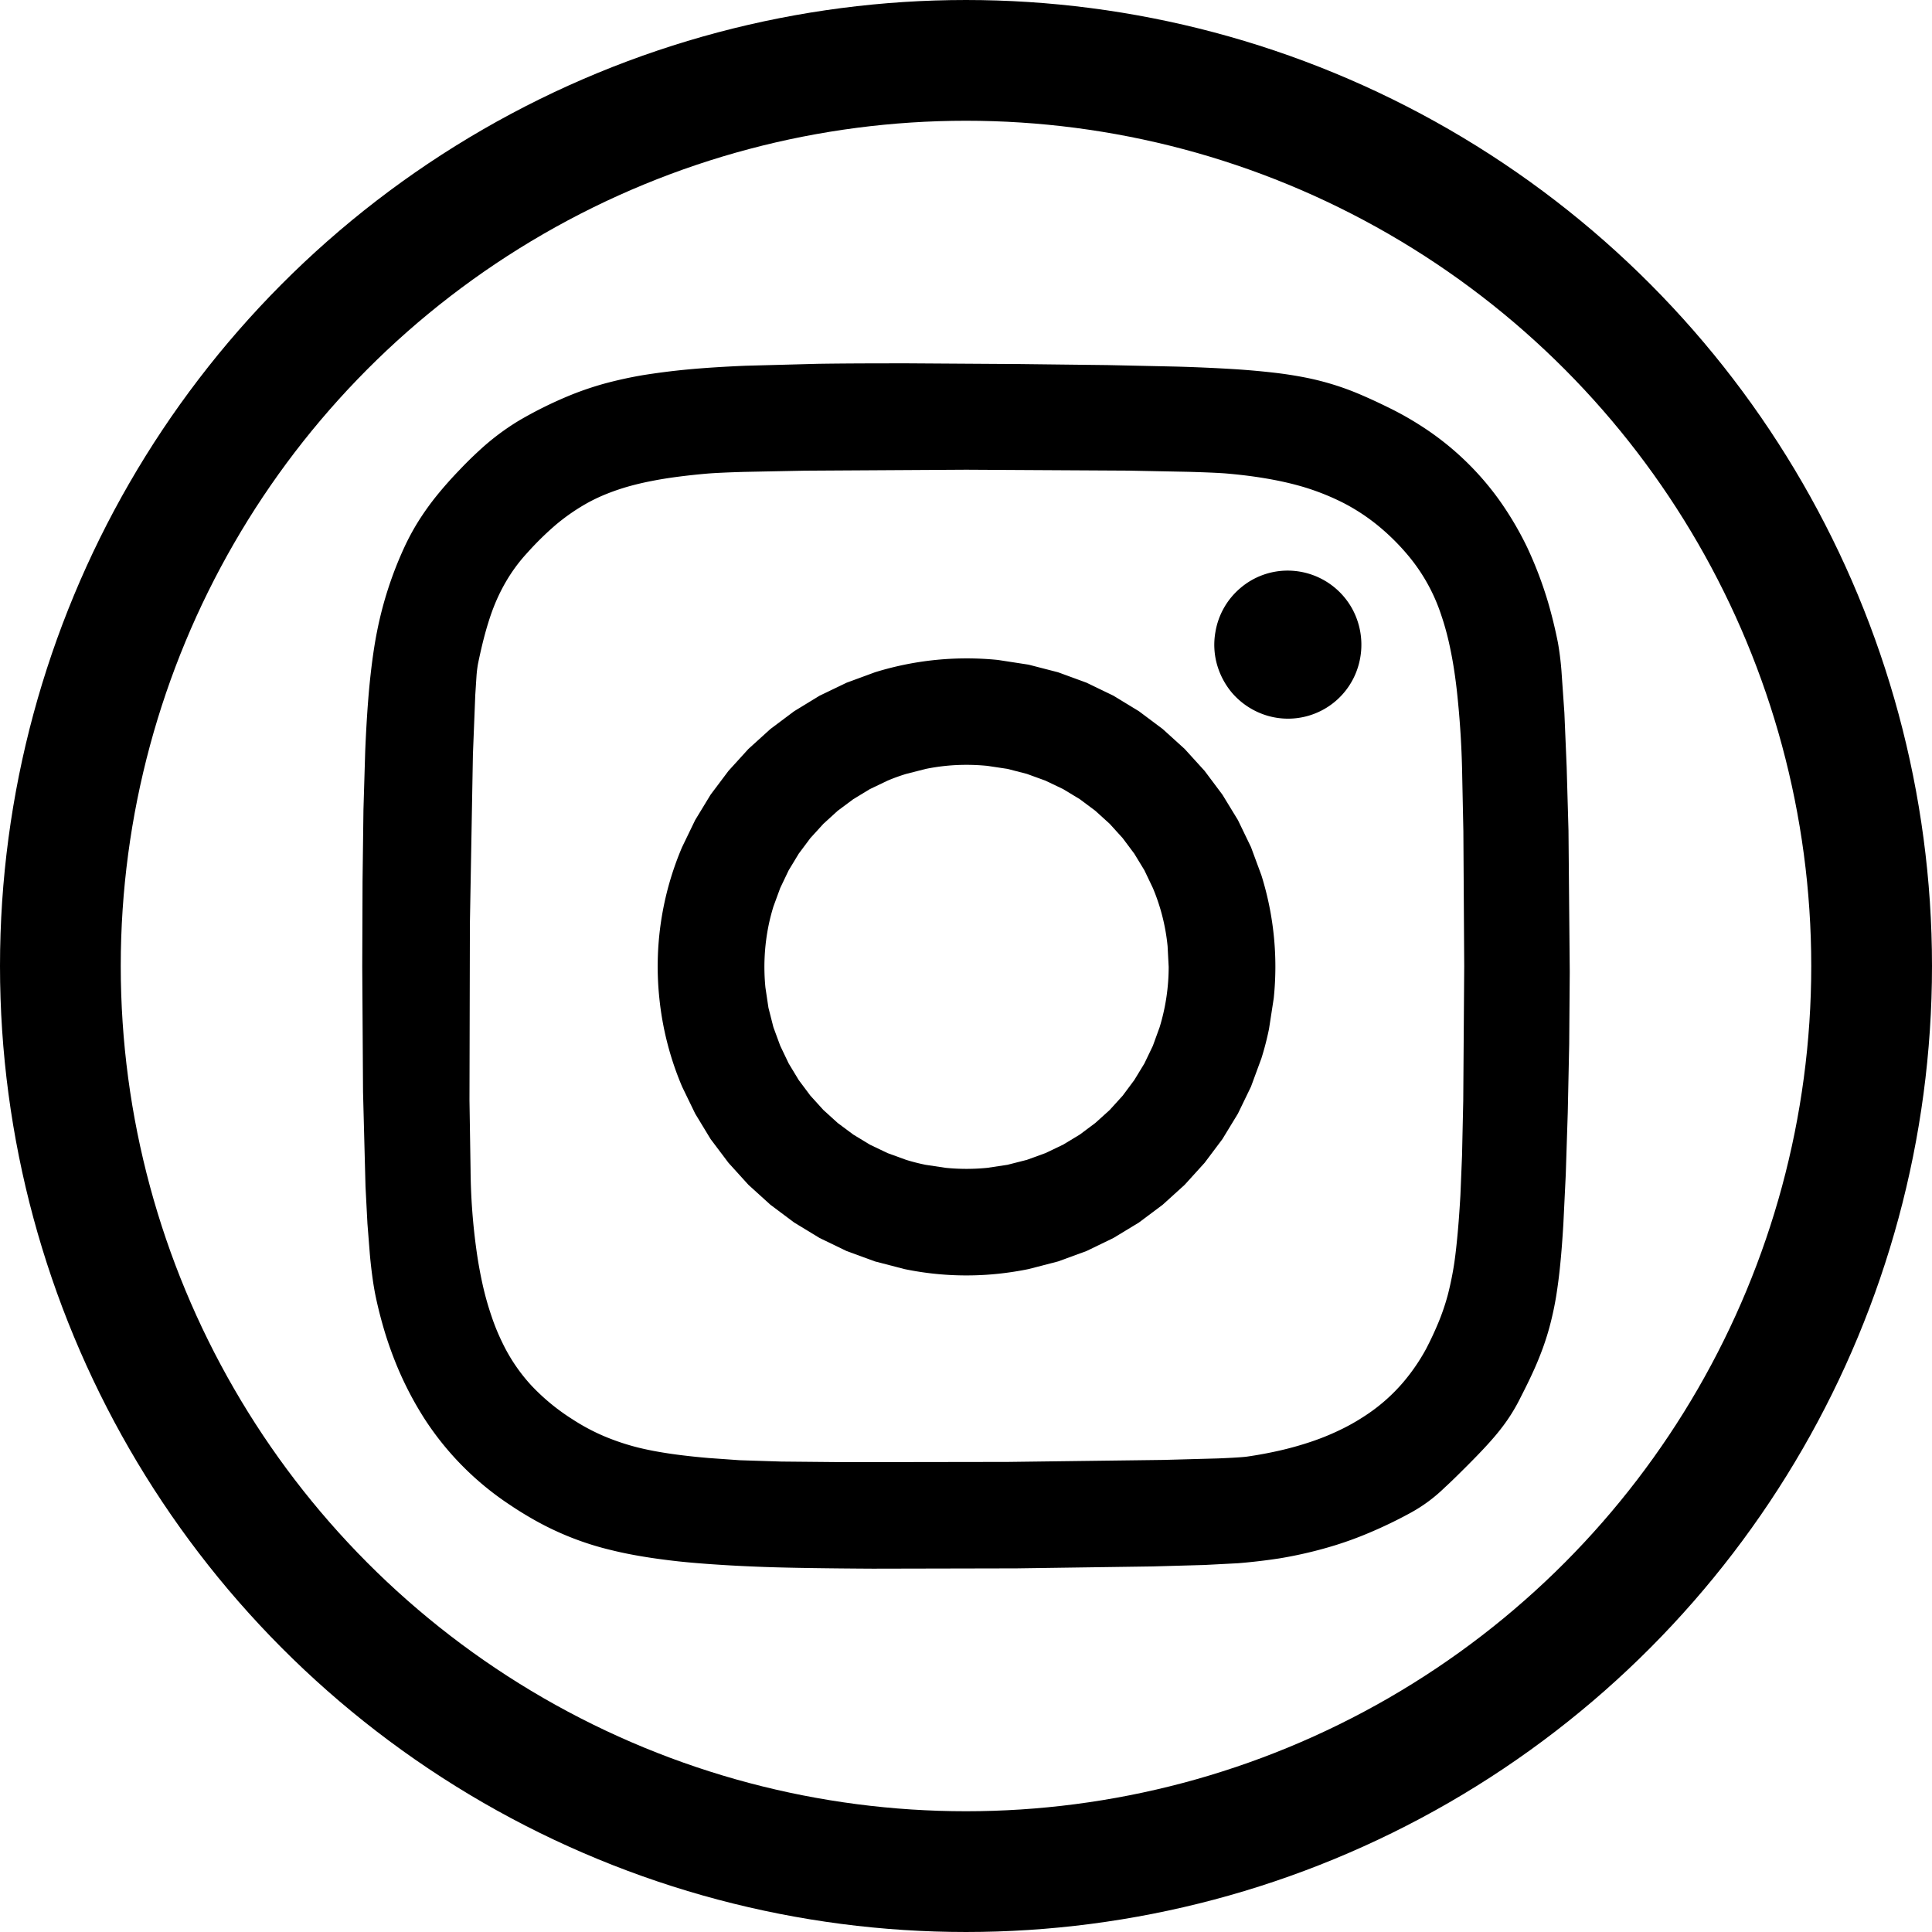
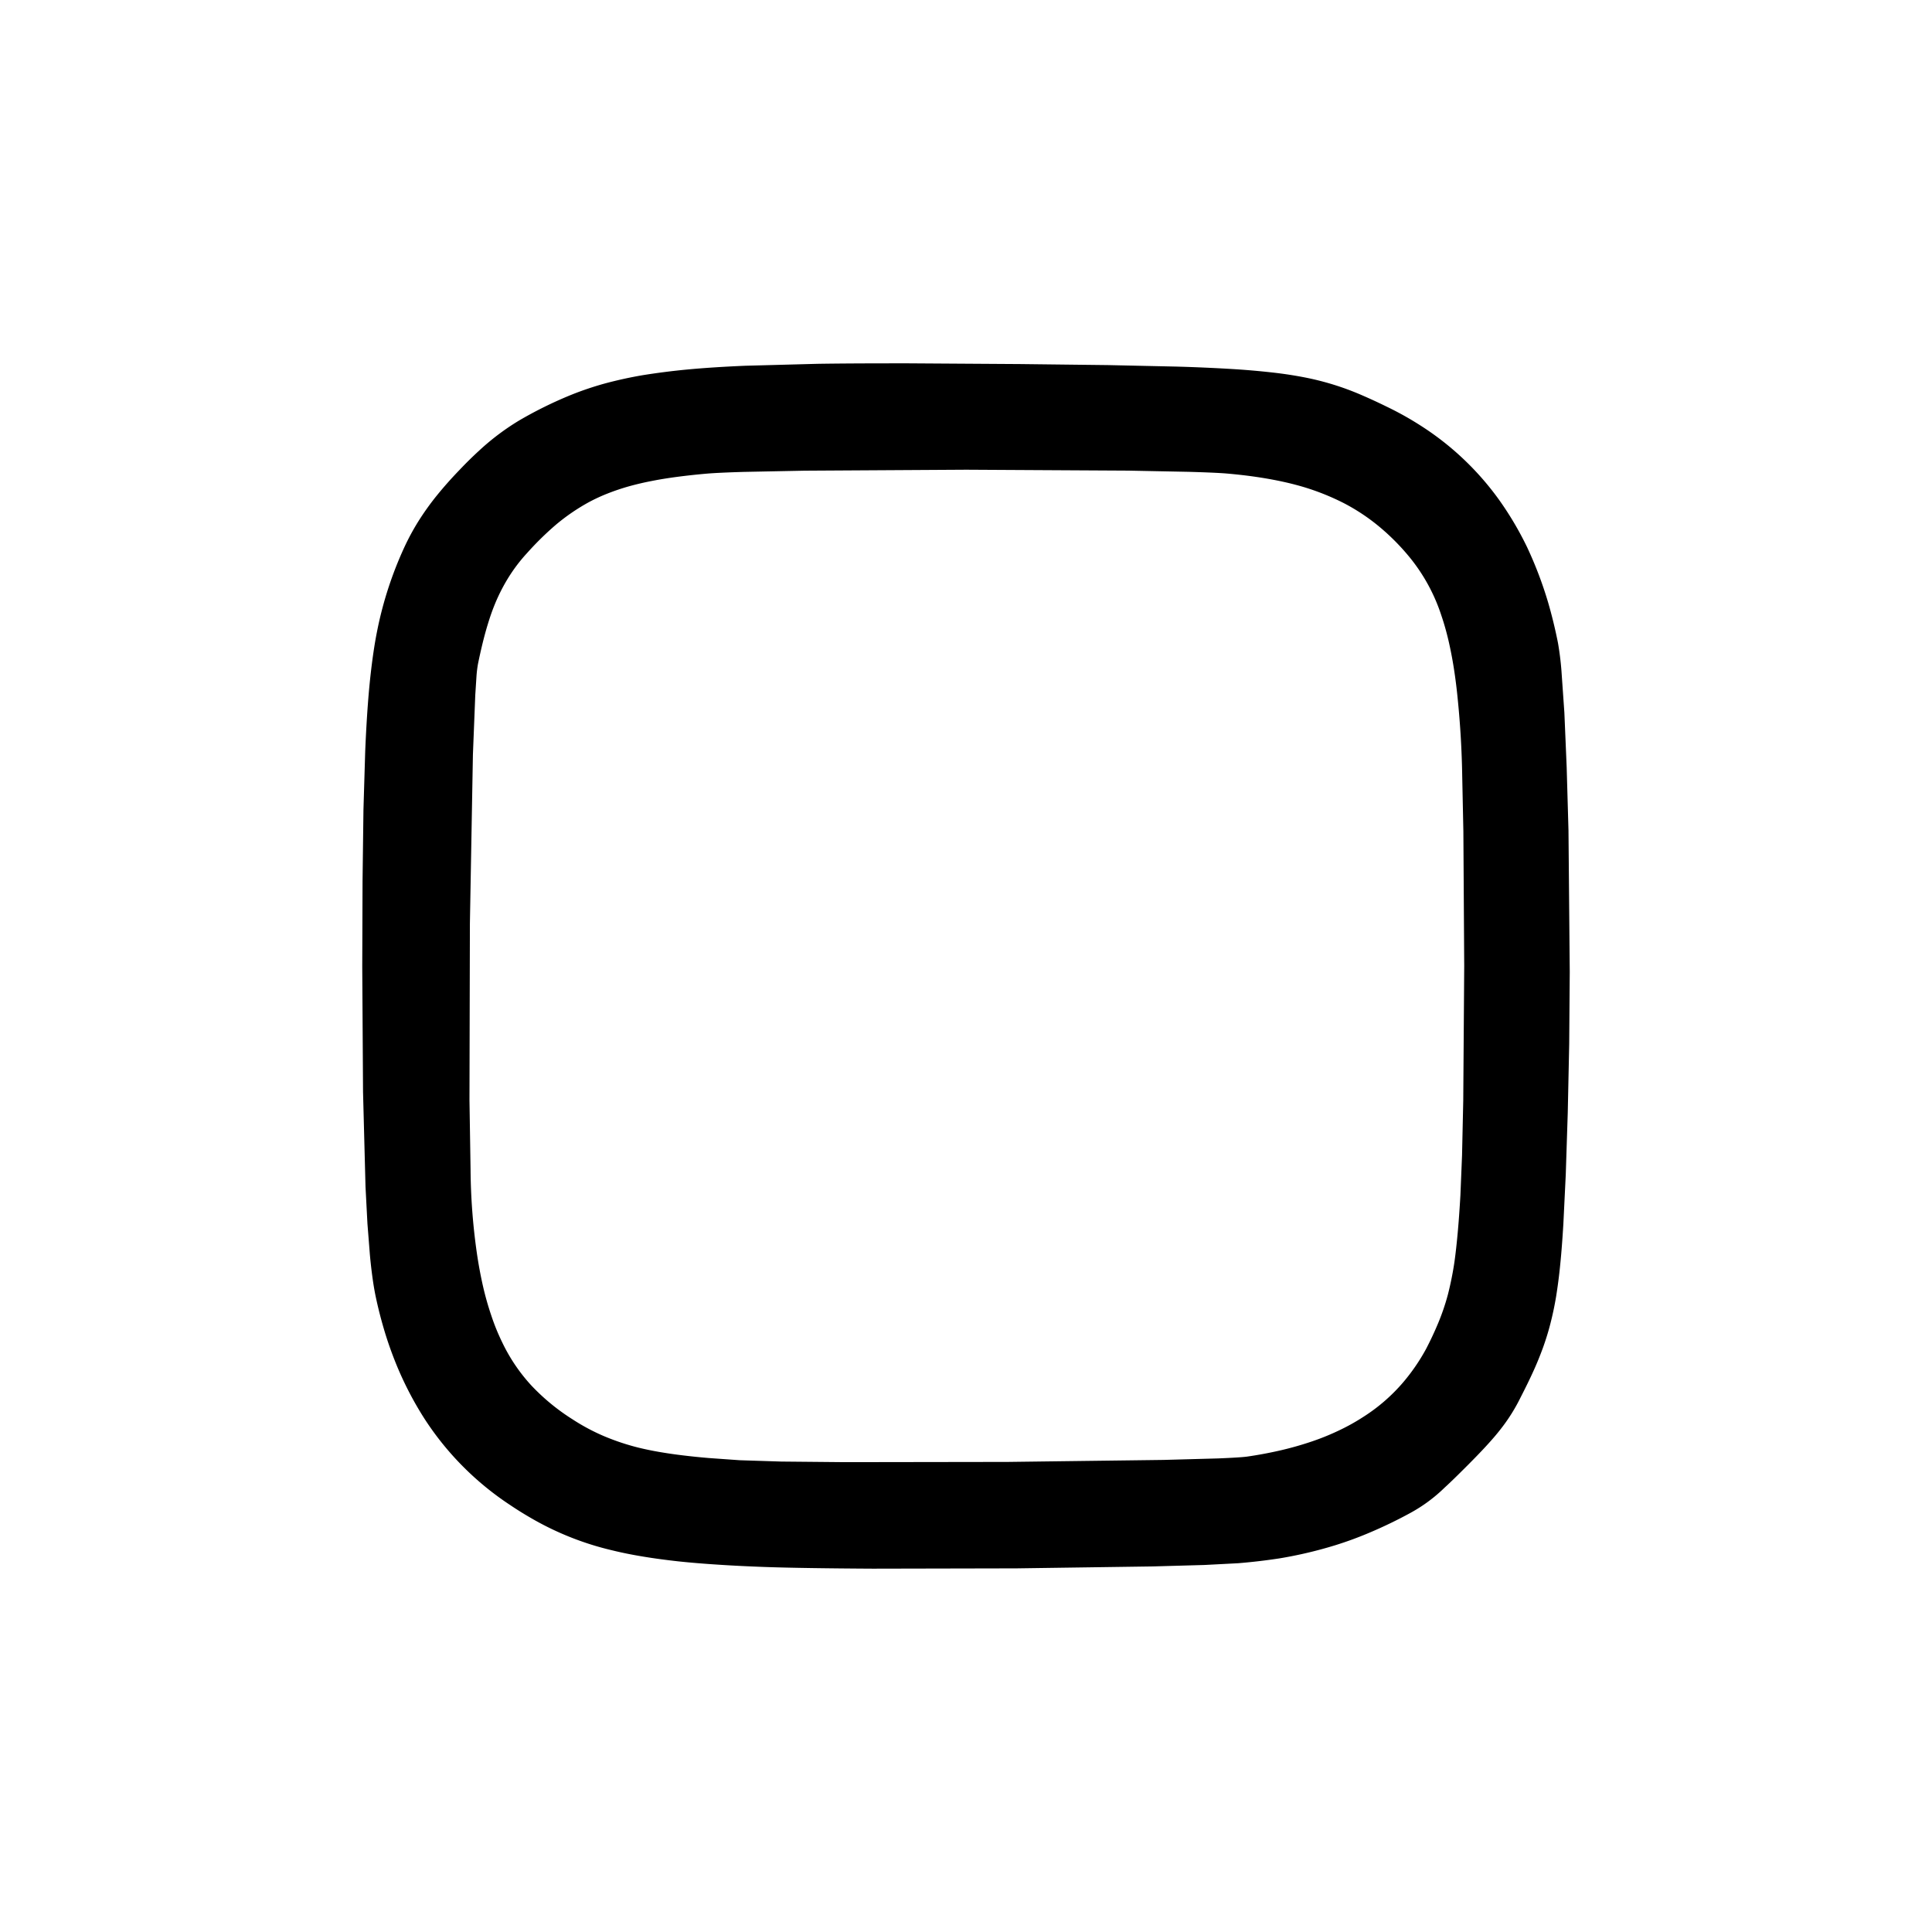
<svg xmlns="http://www.w3.org/2000/svg" fill="none" viewBox="0 0 32 32">
-   <circle cx="16" cy="16" r="15" stroke="#000" stroke-width="2" />
-   <path fill="#000" d="M16.009 10.905a5.129 5.129 0 00-1.517.23l-.47.173-.447.215-.421.257-.394.295-.364.33-.33.363-.296.394-.256.421-.216.447a5.04 5.04 0 00-.377 2.505 5.054 5.054 0 00.377 1.464l.216.446.256.422.296.393.33.364.364.33.394.295.421.256.447.216.47.172.489.127a5.061 5.061 0 001.549.078c.17-.018.34-.044.506-.078l.49-.127.47-.172.446-.216.422-.256.394-.295.364-.33.33-.364.295-.393.257-.422.216-.446.173-.47c.05-.159.092-.322.126-.488l.078-.506a5.065 5.065 0 00-.204-2.037l-.173-.468-.216-.447-.257-.421-.295-.394-.33-.363-.364-.33-.394-.295-.422-.257-.447-.216-.47-.172-.488-.126-.507-.078a5.124 5.124 0 00-.521-.026zm0 1.763c.116 0 .23.006.344.017l.333.05.322.083.308.112.293.14.276.167.257.192.238.216.215.237.192.257.168.276.14.293a3.33 3.33 0 01.244.963l.018.344a3.425 3.425 0 01-.15.999l-.112.308-.14.292-.168.276-.192.258-.215.237-.238.215-.257.192-.276.167-.293.14-.308.112-.322.082-.333.05a3.468 3.468 0 01-.689 0l-.333-.05a3.348 3.348 0 01-.322-.082l-.308-.112-.293-.14-.275-.167-.258-.192-.237-.215-.216-.238-.192-.257-.167-.276-.14-.293-.113-.307-.082-.322-.05-.334a3.462 3.462 0 01.05-1.02c.022-.11.05-.217.082-.322l.113-.308.14-.293.167-.276.192-.257.216-.237.237-.216.258-.192.275-.167.293-.14c.101-.043.204-.08.309-.112l.322-.082a3.365 3.365 0 01.677-.068zm5.321-3.217a1.204 1.204 0 00-.784.288 1.214 1.214 0 00-.415.73 1.208 1.208 0 00.036.57 1.266 1.266 0 00.232.428 1.237 1.237 0 00.606.391 1.213 1.213 0 001.5-.853 1.242 1.242 0 00-.105-.916 1.222 1.222 0 00-1.07-.638z" shape-rendering="geometricPrecision" />
  <path fill="#000" d="M15.039 6.018c-.556 0-1.053.001-1.499.008l-1.195.032c-.354.015-.668.035-.948.061a11.606 11.606 0 00-.756.096 6.945 6.945 0 00-.62.136 5.23 5.23 0 00-.538.18 6.716 6.716 0 00-.885.434 4.039 4.039 0 00-.658.495 6.333 6.333 0 00-.332.327 6.53 6.53 0 00-.38.429 4.466 4.466 0 00-.295.413 3.921 3.921 0 00-.238.44 6.183 6.183 0 00-.452 1.4c-.033.165-.06.342-.085.538-.027.215-.048.43-.064.646-.018.238-.033.5-.045.79l-.029.967-.015 1.179L6 16.013l.013 2.072.041 1.57.032.613.04.508c.012.137.028.274.047.41.017.121.036.227.056.319.04.186.088.37.143.553.053.175.114.347.182.516a5.622 5.622 0 00.477.925 4.895 4.895 0 001.42 1.43c.133.09.265.17.397.245a4.902 4.902 0 001.29.504c.162.04.333.074.515.104.18.03.375.056.582.079.207.022.428.04.665.055.238.016.491.028.764.038.421.015 1.059.024 1.794.028l2.38-.005 2.253-.032.857-.024.558-.029a9.727 9.727 0 00.684-.08 7.007 7.007 0 00.926-.218 5.983 5.983 0 00.583-.215 7.494 7.494 0 00.661-.32 2.575 2.575 0 00.565-.417c.103-.094.219-.208.363-.352.126-.126.233-.236.325-.336.092-.1.17-.19.237-.276a2.949 2.949 0 00.336-.533c.077-.15.145-.288.206-.422.06-.13.113-.261.162-.394.048-.133.09-.267.125-.404a5.26 5.26 0 00.095-.45c.026-.163.05-.34.069-.538.02-.197.036-.415.051-.66l.04-.824.033-1.023.024-1.14.009-1.193-.021-2.342-.03-1.05-.038-.9-.049-.702a4.902 4.902 0 00-.057-.454 7.891 7.891 0 00-.164-.673 6.517 6.517 0 00-.347-.912 5.393 5.393 0 00-.47-.793 4.735 4.735 0 00-1.307-1.23 5.183 5.183 0 00-.544-.303 9.162 9.162 0 00-.443-.204 4.544 4.544 0 00-.89-.277 6.648 6.648 0 00-.554-.086 12.811 12.811 0 00-.698-.06 29.113 29.113 0 00-.895-.039l-1.146-.025-1.45-.017-1.857-.012h-.001zm.964 1.762l2.679.015 1.01.02c.279.008.49.017.615.027.163.014.317.031.465.052.141.02.282.044.422.073.135.028.263.06.386.096a4.024 4.024 0 01.677.27 3.299 3.299 0 01.578.382 3.721 3.721 0 01.511.513 2.987 2.987 0 01.53.974c.043.126.081.261.115.405.035.152.065.306.089.46.026.165.048.34.066.527a15.056 15.056 0 01.073 1.265l.019.911.014 2.231-.016 2.229-.02.908-.027.66c-.018.31-.038.57-.062.796a8.208 8.208 0 01-.038.316 5.396 5.396 0 01-.106.527 3.713 3.713 0 01-.157.465 5.535 5.535 0 01-.207.443 3.254 3.254 0 01-.375.547 2.944 2.944 0 01-.663.576 3.404 3.404 0 01-.404.225 4.055 4.055 0 01-.454.184 5.4 5.4 0 01-.507.144 6.748 6.748 0 01-.561.105c-.073.01-.239.02-.477.03l-.909.025-2.575.033-2.695.004-1.058-.01-.688-.022-.507-.036a11.611 11.611 0 01-.44-.045 7.413 7.413 0 01-.385-.056 5.152 5.152 0 01-.34-.07 3.895 3.895 0 01-.582-.194 3.39 3.39 0 01-.52-.279 3.5 3.5 0 01-.678-.558 2.895 2.895 0 01-.484-.717 3.544 3.544 0 01-.177-.434 4.978 4.978 0 01-.14-.493 7.094 7.094 0 01-.103-.558 10.25 10.25 0 01-.103-1.375l-.018-1.148.007-2.928.05-2.798.039-.985.021-.326a1.92 1.92 0 01.024-.19 9.55 9.55 0 01.08-.357c.026-.104.054-.208.086-.311.03-.098.061-.189.095-.275a3.01 3.01 0 01.234-.472 2.71 2.71 0 01.321-.424 5.03 5.03 0 01.469-.461 3.348 3.348 0 01.558-.382c.098-.052.201-.1.309-.142a3.78 3.78 0 01.341-.115 4.8 4.8 0 01.383-.09c.135-.027.279-.05.432-.07.154-.02.317-.038.492-.053.121-.01.331-.02.607-.028l1.006-.02 2.674-.016z" shape-rendering="geometricPrecision" />
</svg>